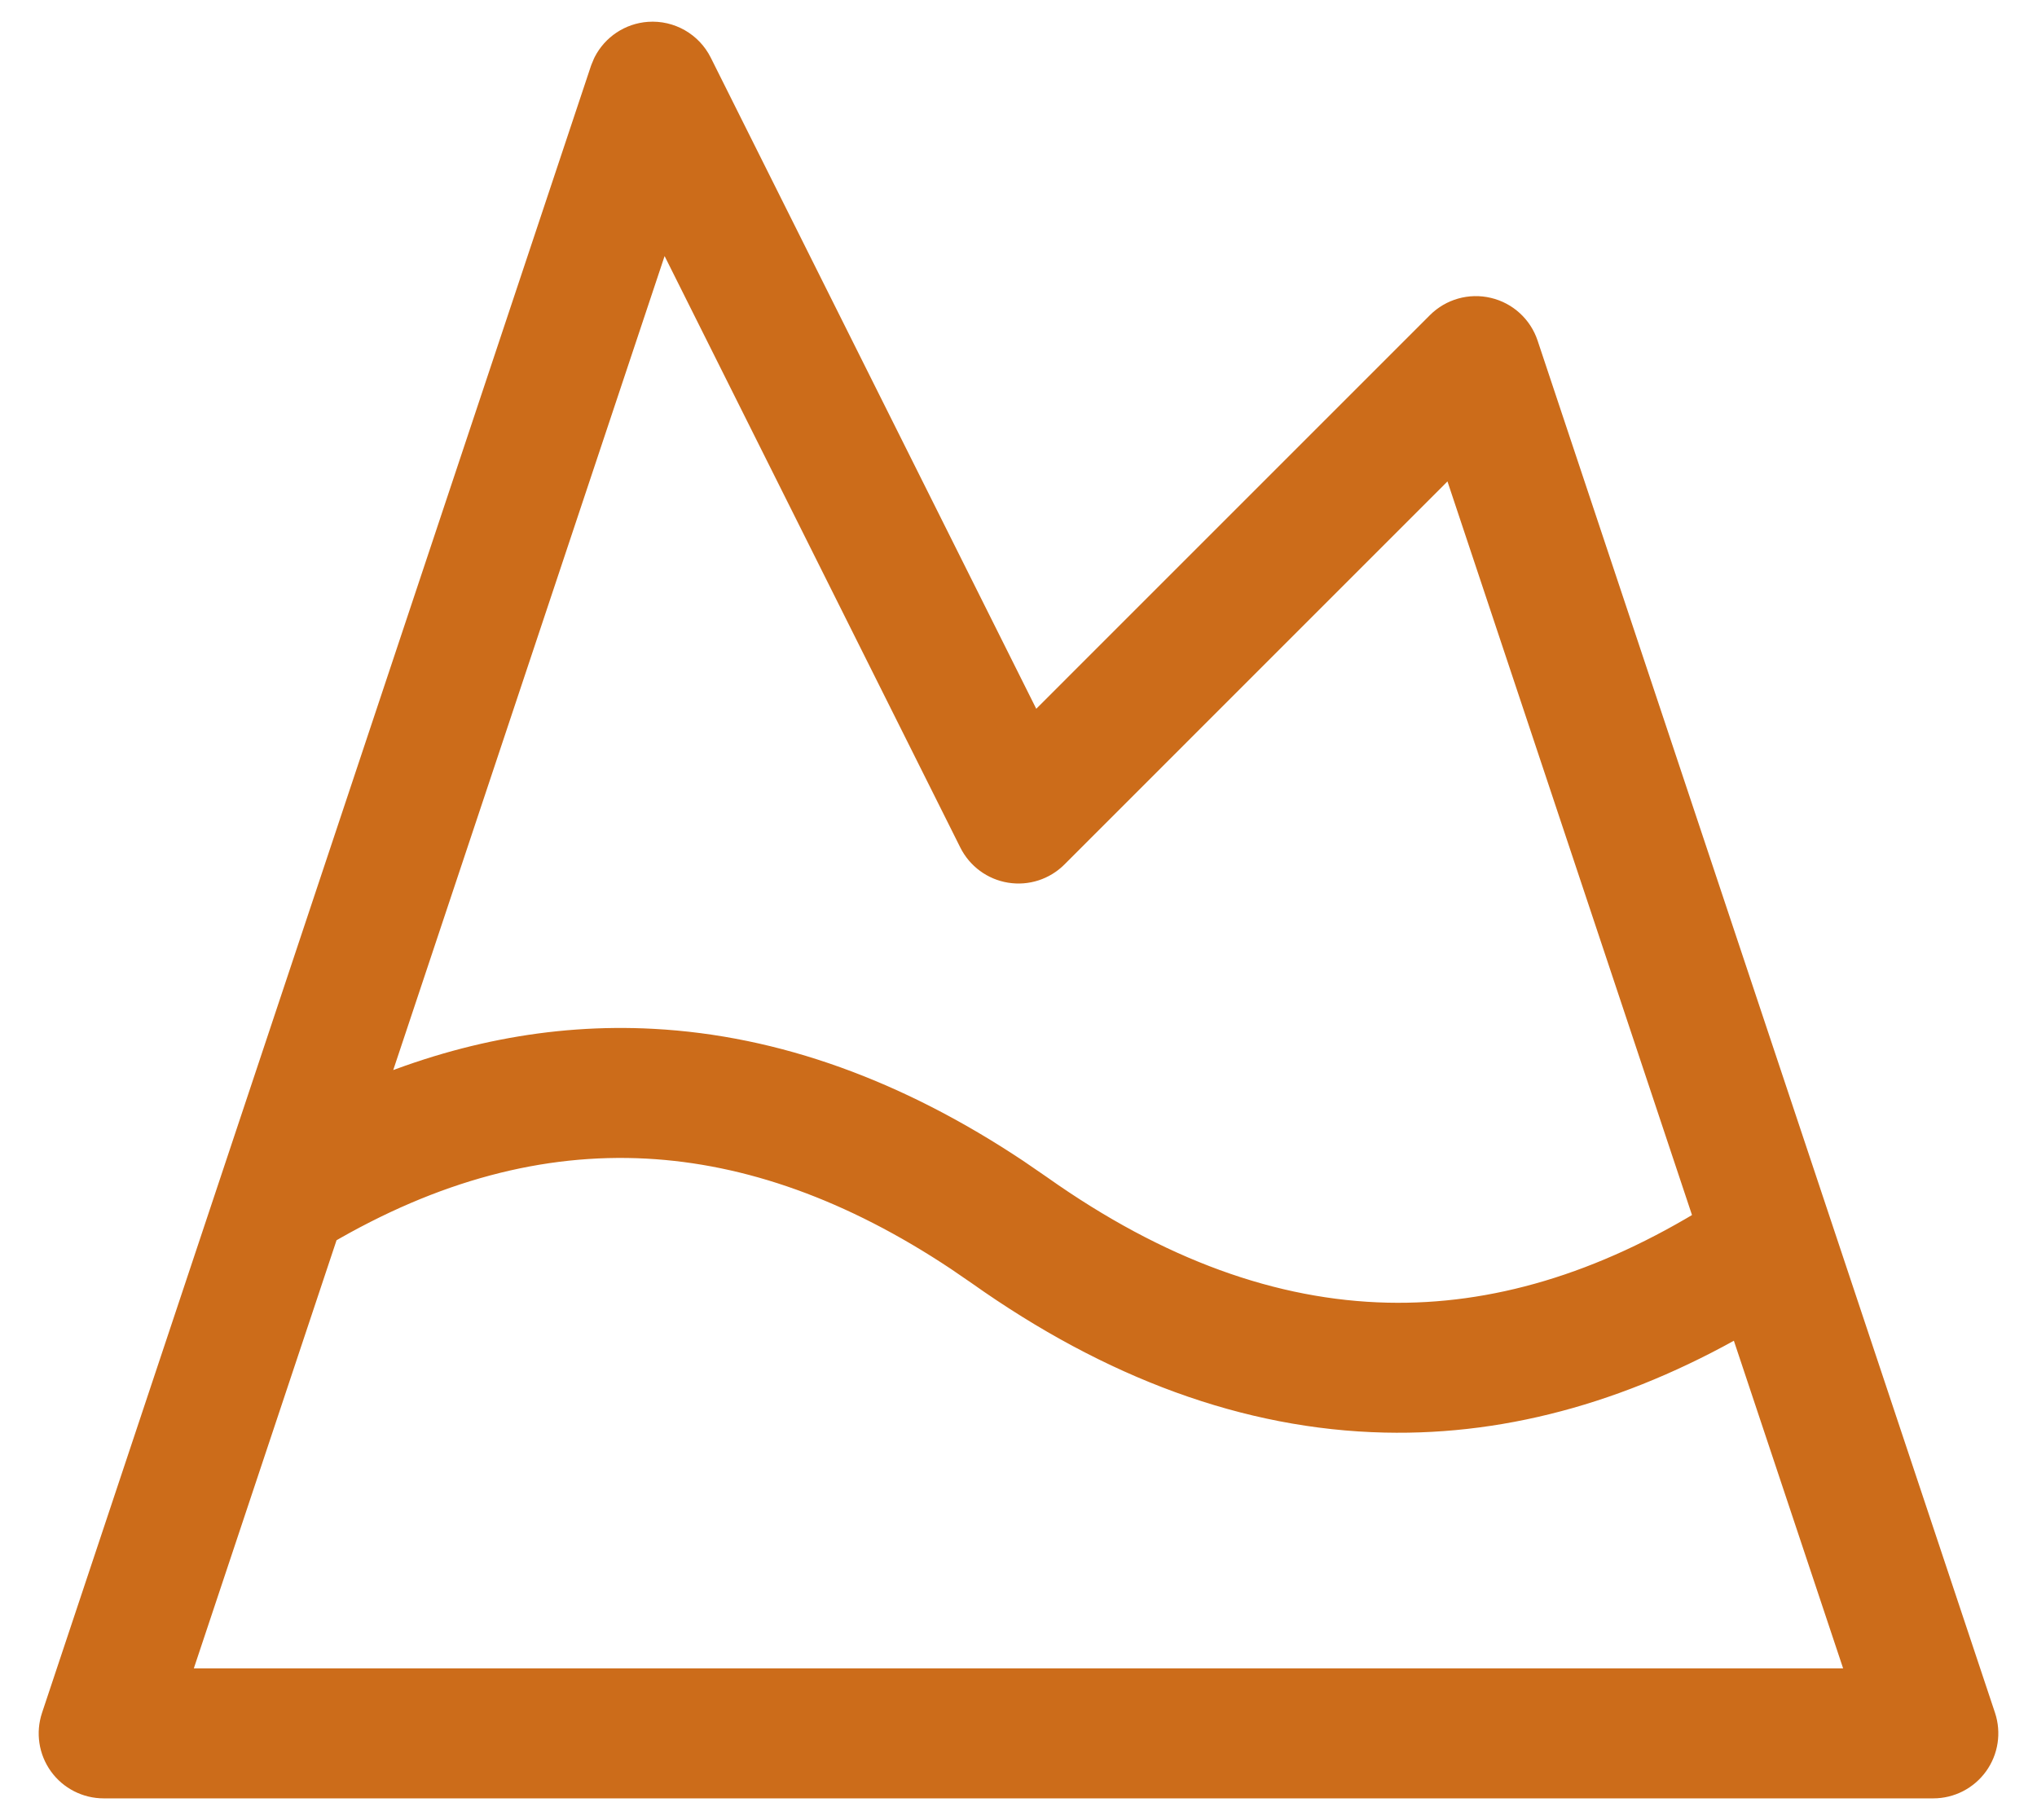
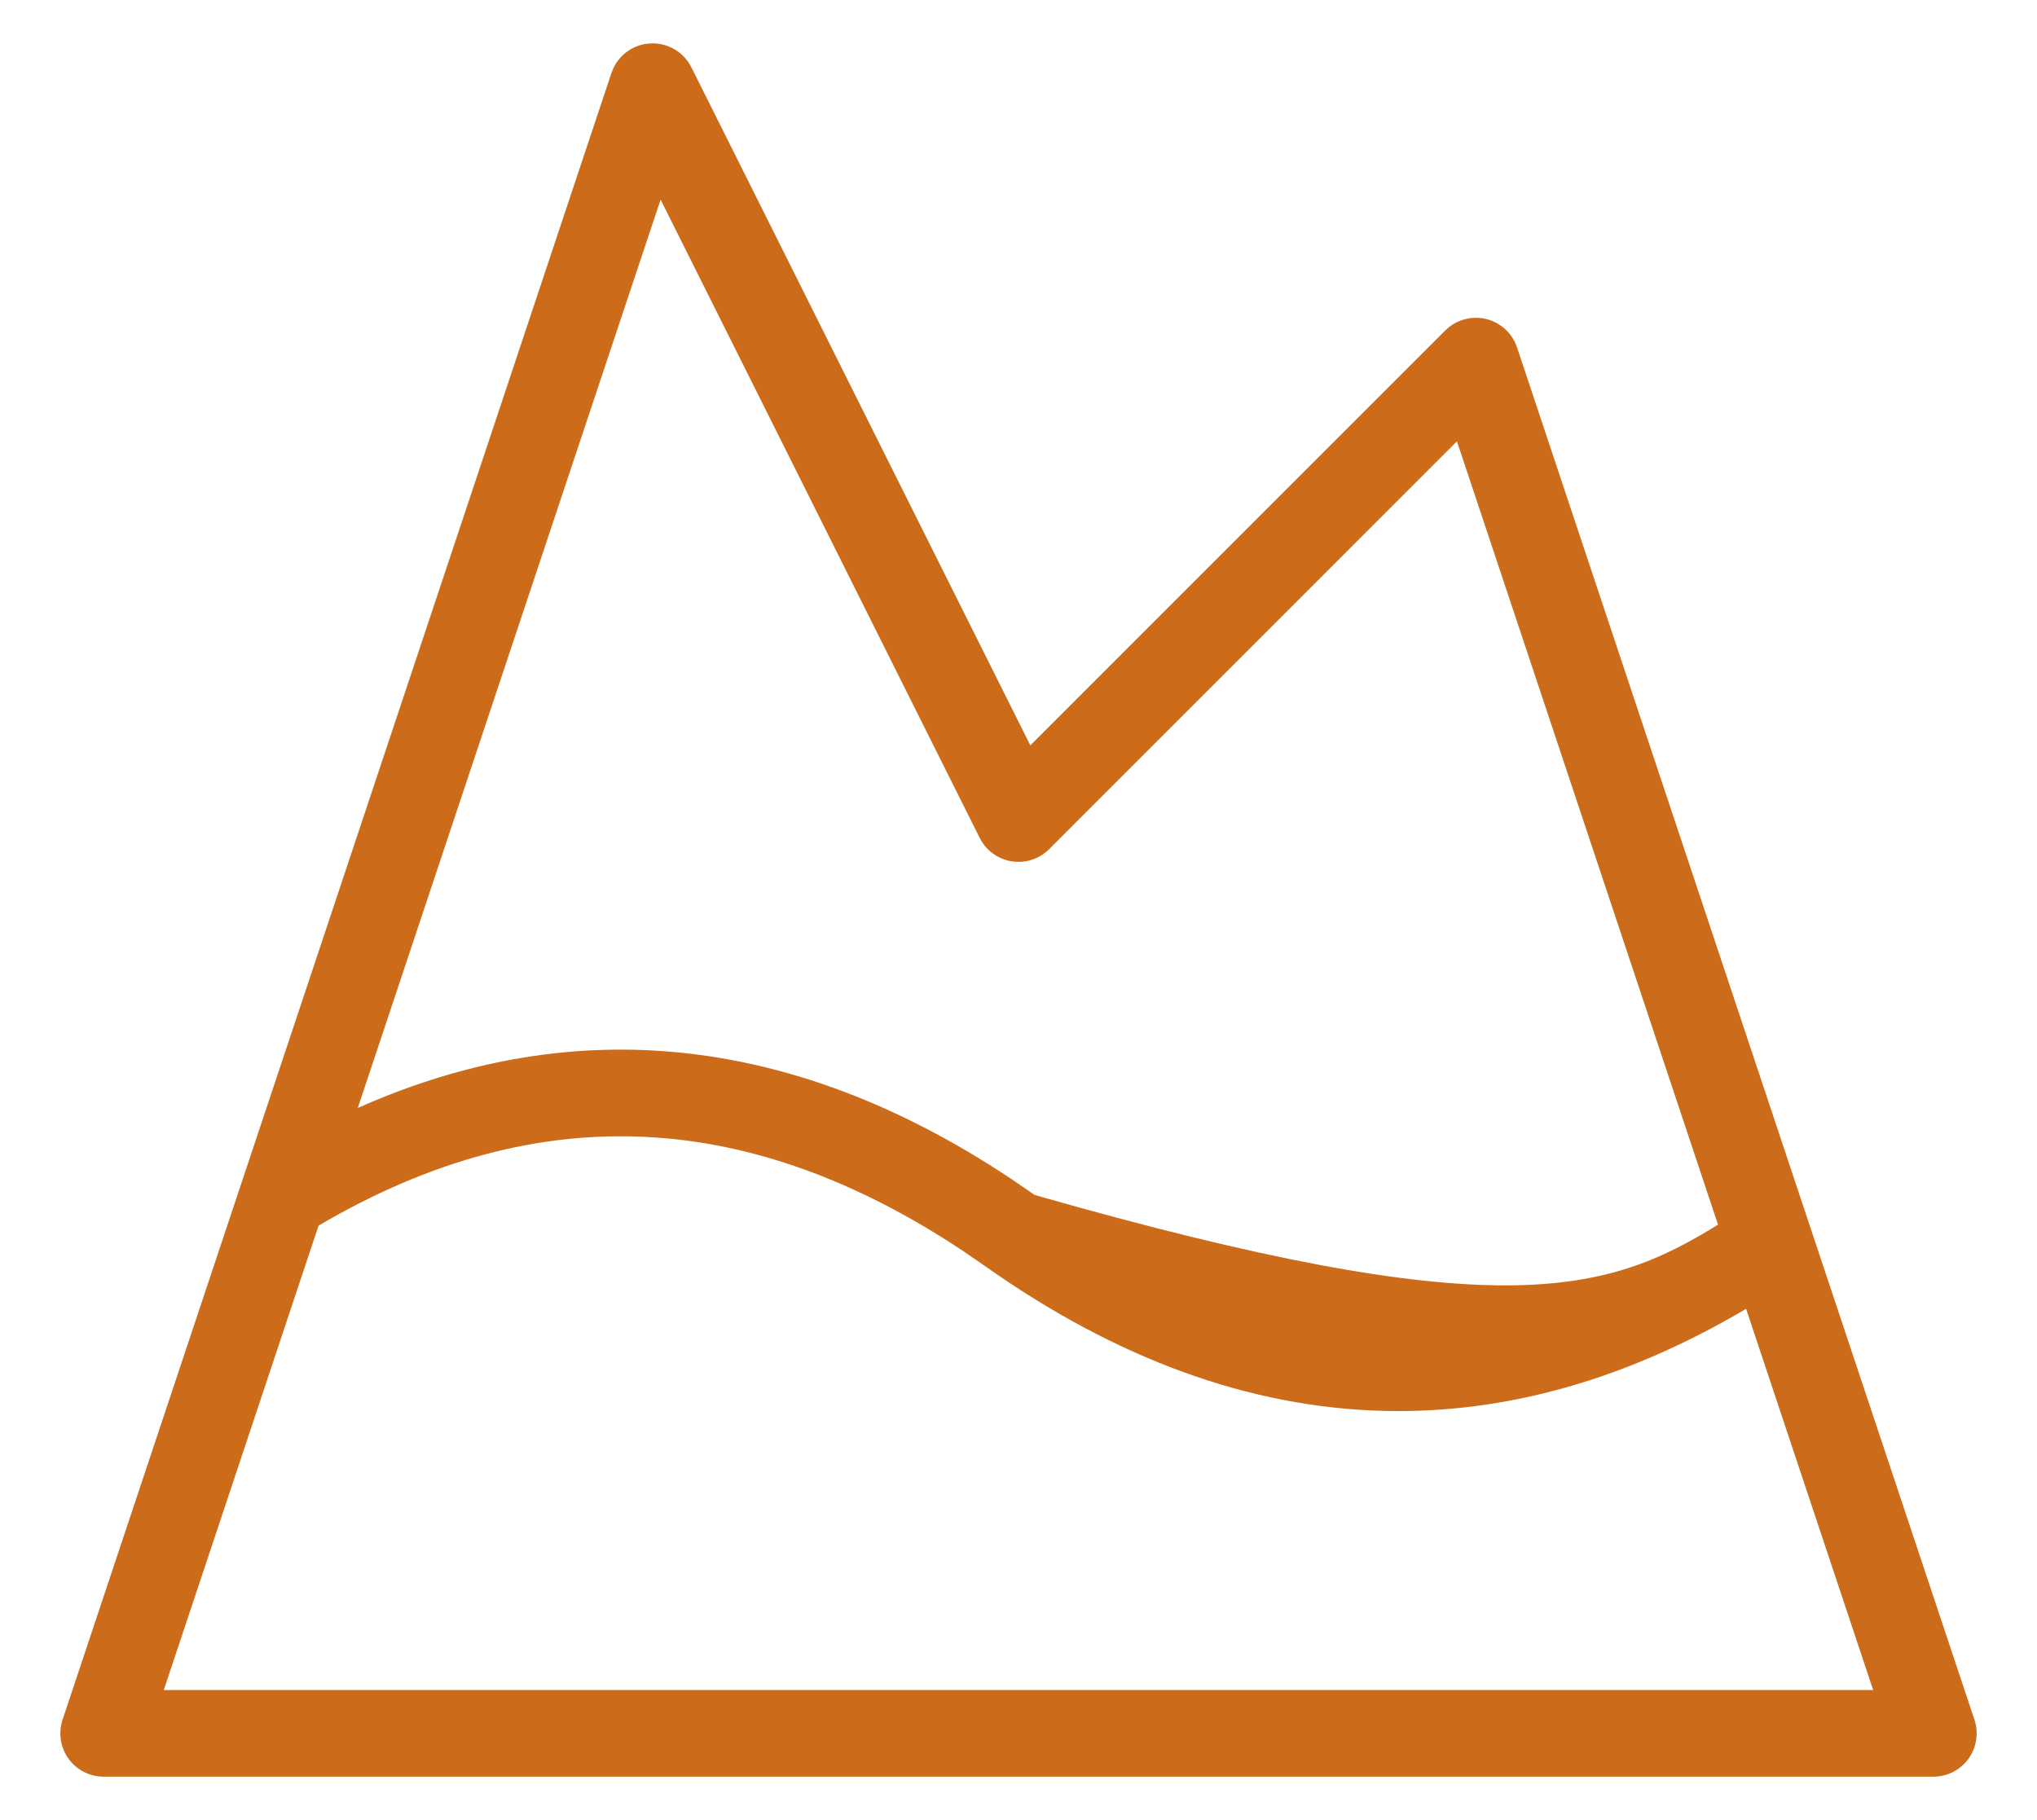
<svg xmlns="http://www.w3.org/2000/svg" width="47" height="42" viewBox="0 0 47 42" fill="none">
-   <path d="M14.986 1.003C15.389 0.974 15.771 1.191 15.952 1.553L23.773 17.2L33.346 7.626C33.591 7.381 33.947 7.281 34.284 7.36C34.621 7.44 34.893 7.689 35.003 8.017L45.556 39.683C45.658 39.988 45.607 40.324 45.419 40.585C45.231 40.845 44.929 41 44.608 41H2.392C2.071 41 1.769 40.846 1.581 40.585C1.393 40.324 1.343 39.988 1.444 39.683L14.108 1.683L14.166 1.546C14.323 1.237 14.633 1.028 14.986 1.003ZM14.943 26.238C12.451 26.105 9.927 26.768 7.35 28.283L3.779 39H43.22L40.288 30.203C37.557 31.817 34.775 32.623 31.957 32.559C28.821 32.488 25.733 31.345 22.715 29.208L22.22 28.868C19.747 27.222 17.324 26.365 14.943 26.238ZM8.255 25.568C10.494 24.571 12.762 24.119 15.05 24.241C17.855 24.391 20.617 25.398 23.328 27.202L23.87 27.574L23.871 27.575C26.636 29.533 29.344 30.5 32.002 30.56C34.505 30.617 37.048 29.87 39.64 28.26L33.616 10.184L24.207 19.596C23.979 19.823 23.657 19.927 23.34 19.876C23.022 19.824 22.749 19.623 22.605 19.336L15.242 4.606L8.255 25.568Z" fill="#CC6C1A" />
-   <path d="M14.986 1.003L14.951 0.504L14.95 0.504L14.986 1.003ZM15.952 1.553L16.399 1.329L16.399 1.329L15.952 1.553ZM23.773 17.2L23.326 17.424C23.398 17.567 23.534 17.668 23.693 17.694C23.852 17.719 24.013 17.667 24.127 17.554L23.773 17.2ZM33.346 7.626L33.7 7.979L33.7 7.979L33.346 7.626ZM34.284 7.36L34.399 6.874L34.399 6.874L34.284 7.36ZM35.003 8.017L34.528 8.176V8.176L35.003 8.017ZM45.556 39.683L46.031 39.525L46.031 39.525L45.556 39.683ZM45.419 40.585L45.824 40.877L45.824 40.877L45.419 40.585ZM44.608 41V41.5H44.608L44.608 41ZM2.392 41L2.392 41.5H2.392V41ZM1.581 40.585L1.175 40.877L1.175 40.877L1.581 40.585ZM1.444 39.683L0.97 39.525L0.97 39.526L1.444 39.683ZM14.108 1.683L13.647 1.49C13.642 1.502 13.638 1.514 13.634 1.525L14.108 1.683ZM14.166 1.546L13.72 1.319C13.714 1.33 13.709 1.341 13.704 1.353L14.166 1.546ZM14.943 26.238L14.97 25.739L14.97 25.739L14.943 26.238ZM7.35 28.283L7.097 27.852C6.993 27.913 6.914 28.01 6.876 28.125L7.35 28.283ZM3.779 39L3.305 38.842C3.254 38.994 3.279 39.162 3.373 39.292C3.467 39.423 3.618 39.5 3.779 39.5V39ZM43.22 39V39.5C43.381 39.5 43.532 39.423 43.626 39.292C43.72 39.162 43.746 38.994 43.695 38.842L43.22 39ZM40.288 30.203L40.762 30.045C40.714 29.901 40.604 29.788 40.463 29.735C40.321 29.682 40.163 29.696 40.033 29.773L40.288 30.203ZM31.957 32.559L31.945 33.059H31.945L31.957 32.559ZM22.715 29.208L23.005 28.8L22.998 28.796L22.715 29.208ZM22.22 28.868L22.503 28.456L22.497 28.452L22.22 28.868ZM8.255 25.568L7.78 25.41C7.718 25.598 7.772 25.805 7.919 25.939C8.065 26.072 8.277 26.106 8.458 26.025L8.255 25.568ZM15.05 24.241L15.077 23.742L15.077 23.742L15.05 24.241ZM23.328 27.202L23.611 26.79L23.605 26.786L23.328 27.202ZM23.87 27.574L24.223 27.221C24.202 27.199 24.178 27.179 24.153 27.162L23.87 27.574ZM23.871 27.575L23.517 27.929C23.537 27.949 23.559 27.967 23.582 27.983L23.871 27.575ZM32.002 30.56L31.99 31.06H31.99L32.002 30.56ZM39.64 28.26L39.904 28.684C40.101 28.562 40.188 28.321 40.115 28.102L39.64 28.26ZM33.616 10.184L34.09 10.026C34.035 9.862 33.899 9.738 33.731 9.698C33.562 9.658 33.385 9.708 33.262 9.831L33.616 10.184ZM24.207 19.596L24.56 19.949L24.56 19.949L24.207 19.596ZM23.34 19.876L23.259 20.369L23.259 20.369L23.34 19.876ZM22.605 19.336L22.158 19.559L22.158 19.559L22.605 19.336ZM15.242 4.606L15.689 4.383C15.599 4.202 15.408 4.093 15.207 4.108C15.005 4.122 14.832 4.256 14.768 4.448L15.242 4.606ZM14.986 1.003L15.021 1.502C15.224 1.487 15.415 1.596 15.505 1.776L15.952 1.553L16.399 1.329C16.127 0.786 15.555 0.461 14.951 0.504L14.986 1.003ZM15.952 1.553L15.505 1.776L23.326 17.424L23.773 17.2L24.22 16.977L16.399 1.329L15.952 1.553ZM23.773 17.2L24.127 17.554L33.7 7.979L33.346 7.626L32.993 7.272L23.42 16.846L23.773 17.2ZM33.346 7.626L33.7 7.979C33.822 7.857 33.999 7.807 34.169 7.847L34.284 7.36L34.399 6.874C33.894 6.754 33.361 6.904 32.993 7.272L33.346 7.626ZM34.284 7.36L34.169 7.847C34.337 7.887 34.473 8.011 34.528 8.176L35.003 8.017L35.477 7.859C35.313 7.366 34.905 6.993 34.399 6.874L34.284 7.36ZM35.003 8.017L34.528 8.176L45.082 39.842L45.556 39.683L46.031 39.525L35.477 7.859L35.003 8.017ZM45.556 39.683L45.082 39.841C45.133 39.994 45.107 40.162 45.013 40.292L45.419 40.585L45.824 40.877C46.106 40.486 46.183 39.983 46.031 39.525L45.556 39.683ZM45.419 40.585L45.013 40.292C44.919 40.423 44.768 40.5 44.608 40.5L44.608 41L44.608 41.5C45.09 41.5 45.542 41.268 45.824 40.877L45.419 40.585ZM44.608 41V40.5H2.392V41V41.5H44.608V41ZM2.392 41L2.392 40.5C2.231 40.5 2.08 40.422 1.986 40.292L1.581 40.585L1.175 40.877C1.457 41.269 1.911 41.5 2.392 41.5L2.392 41ZM1.581 40.585L1.986 40.292C1.893 40.163 1.867 39.995 1.918 39.841L1.444 39.683L0.97 39.526C0.818 39.982 0.893 40.485 1.175 40.877L1.581 40.585ZM1.444 39.683L1.918 39.842L14.582 1.842L14.108 1.683L13.634 1.525L0.97 39.525L1.444 39.683ZM14.108 1.683L14.569 1.876L14.627 1.739L14.166 1.546L13.704 1.353L13.647 1.49L14.108 1.683ZM14.166 1.546L14.611 1.773C14.69 1.619 14.844 1.514 15.021 1.502L14.986 1.003L14.95 0.504C14.421 0.542 13.957 0.855 13.72 1.319L14.166 1.546ZM14.943 26.238L14.97 25.739C12.365 25.6 9.744 26.295 7.097 27.852L7.35 28.283L7.604 28.714C10.109 27.24 12.538 26.61 14.916 26.737L14.943 26.238ZM7.35 28.283L6.876 28.125L3.305 38.842L3.779 39L4.253 39.158L7.825 28.441L7.35 28.283ZM3.779 39V39.5H43.22V39V38.5H3.779V39ZM43.22 39L43.695 38.842L40.762 30.045L40.288 30.203L39.813 30.361L42.746 39.158L43.22 39ZM40.288 30.203L40.033 29.773C37.369 31.347 34.679 32.121 31.968 32.059L31.957 32.559L31.945 33.059C34.872 33.126 37.744 32.286 40.542 30.634L40.288 30.203ZM31.957 32.559L31.968 32.059C28.951 31.991 25.959 30.892 23.004 28.8L22.715 29.208L22.427 29.616C25.508 31.798 28.69 32.985 31.945 33.059L31.957 32.559ZM22.715 29.208L22.998 28.796L22.503 28.456L22.22 28.868L21.937 29.28L22.433 29.62L22.715 29.208ZM22.22 28.868L22.497 28.452C19.964 26.766 17.456 25.872 14.97 25.739L14.943 26.238L14.916 26.737C17.191 26.859 19.529 27.678 21.943 29.284L22.22 28.868ZM8.255 25.568L8.458 26.025C10.633 25.057 12.822 24.623 15.024 24.74L15.05 24.241L15.077 23.742C12.702 23.615 10.356 24.085 8.051 25.111L8.255 25.568ZM15.05 24.241L15.024 24.74C17.722 24.885 20.399 25.854 23.051 27.618L23.328 27.202L23.605 26.786C20.834 24.942 17.987 23.897 15.077 23.742L15.05 24.241ZM23.328 27.202L23.045 27.614L23.587 27.986L23.87 27.574L24.153 27.162L23.611 26.79L23.328 27.202ZM23.87 27.574L23.516 27.928L23.517 27.929L23.871 27.575L24.224 27.221L24.223 27.221L23.87 27.574ZM23.871 27.575L23.582 27.983C26.41 29.986 29.213 30.997 31.99 31.06L32.002 30.56L32.013 30.061C29.475 30.003 26.862 29.08 24.16 27.167L23.871 27.575ZM32.002 30.56L31.99 31.06C34.607 31.12 37.245 30.337 39.904 28.684L39.64 28.26L39.376 27.835C36.852 29.404 34.404 30.115 32.013 30.061L32.002 30.56ZM39.64 28.26L40.115 28.102L34.09 10.026L33.616 10.184L33.142 10.342L39.166 28.418L39.64 28.26ZM33.616 10.184L33.262 9.831L23.853 19.242L24.207 19.596L24.56 19.949L33.969 10.538L33.616 10.184ZM24.207 19.596L23.853 19.242C23.739 19.356 23.578 19.408 23.42 19.382L23.34 19.876L23.259 20.369C23.736 20.447 24.22 20.29 24.56 19.949L24.207 19.596ZM23.34 19.876L23.42 19.382C23.261 19.357 23.124 19.256 23.052 19.112L22.605 19.336L22.158 19.559C22.374 19.991 22.784 20.292 23.259 20.369L23.34 19.876ZM22.605 19.336L23.052 19.112L15.689 4.383L15.242 4.606L14.795 4.83L22.158 19.559L22.605 19.336ZM15.242 4.606L14.768 4.448L7.78 25.41L8.255 25.568L8.729 25.726L15.716 4.764L15.242 4.606Z" fill="#CC6C1A" />
+   <path d="M14.986 1.003C15.389 0.974 15.771 1.191 15.952 1.553L23.773 17.2L33.346 7.626C33.591 7.381 33.947 7.281 34.284 7.36C34.621 7.44 34.893 7.689 35.003 8.017L45.556 39.683C45.658 39.988 45.607 40.324 45.419 40.585C45.231 40.845 44.929 41 44.608 41H2.392C2.071 41 1.769 40.846 1.581 40.585C1.393 40.324 1.343 39.988 1.444 39.683L14.108 1.683L14.166 1.546C14.323 1.237 14.633 1.028 14.986 1.003ZM14.943 26.238C12.451 26.105 9.927 26.768 7.35 28.283L3.779 39H43.22L40.288 30.203C37.557 31.817 34.775 32.623 31.957 32.559C28.821 32.488 25.733 31.345 22.715 29.208L22.22 28.868C19.747 27.222 17.324 26.365 14.943 26.238ZM8.255 25.568C10.494 24.571 12.762 24.119 15.05 24.241C17.855 24.391 20.617 25.398 23.328 27.202L23.87 27.574L23.871 27.575C34.505 30.617 37.048 29.87 39.64 28.26L33.616 10.184L24.207 19.596C23.979 19.823 23.657 19.927 23.34 19.876C23.022 19.824 22.749 19.623 22.605 19.336L15.242 4.606L8.255 25.568Z" fill="#CC6C1A" />
</svg>